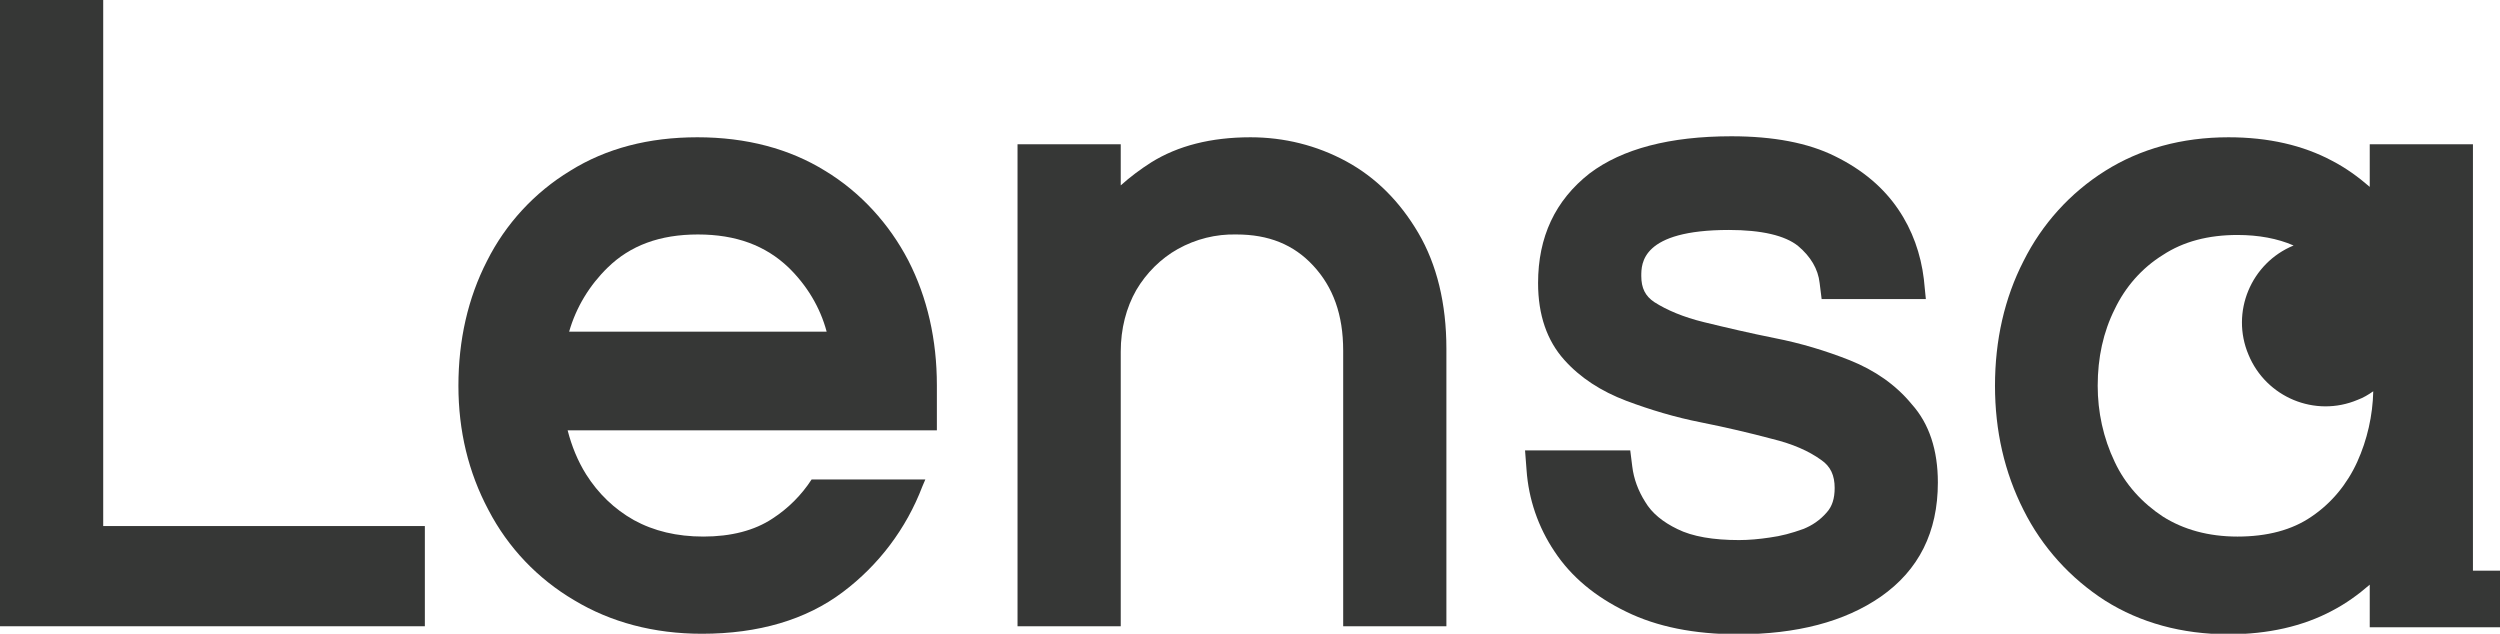
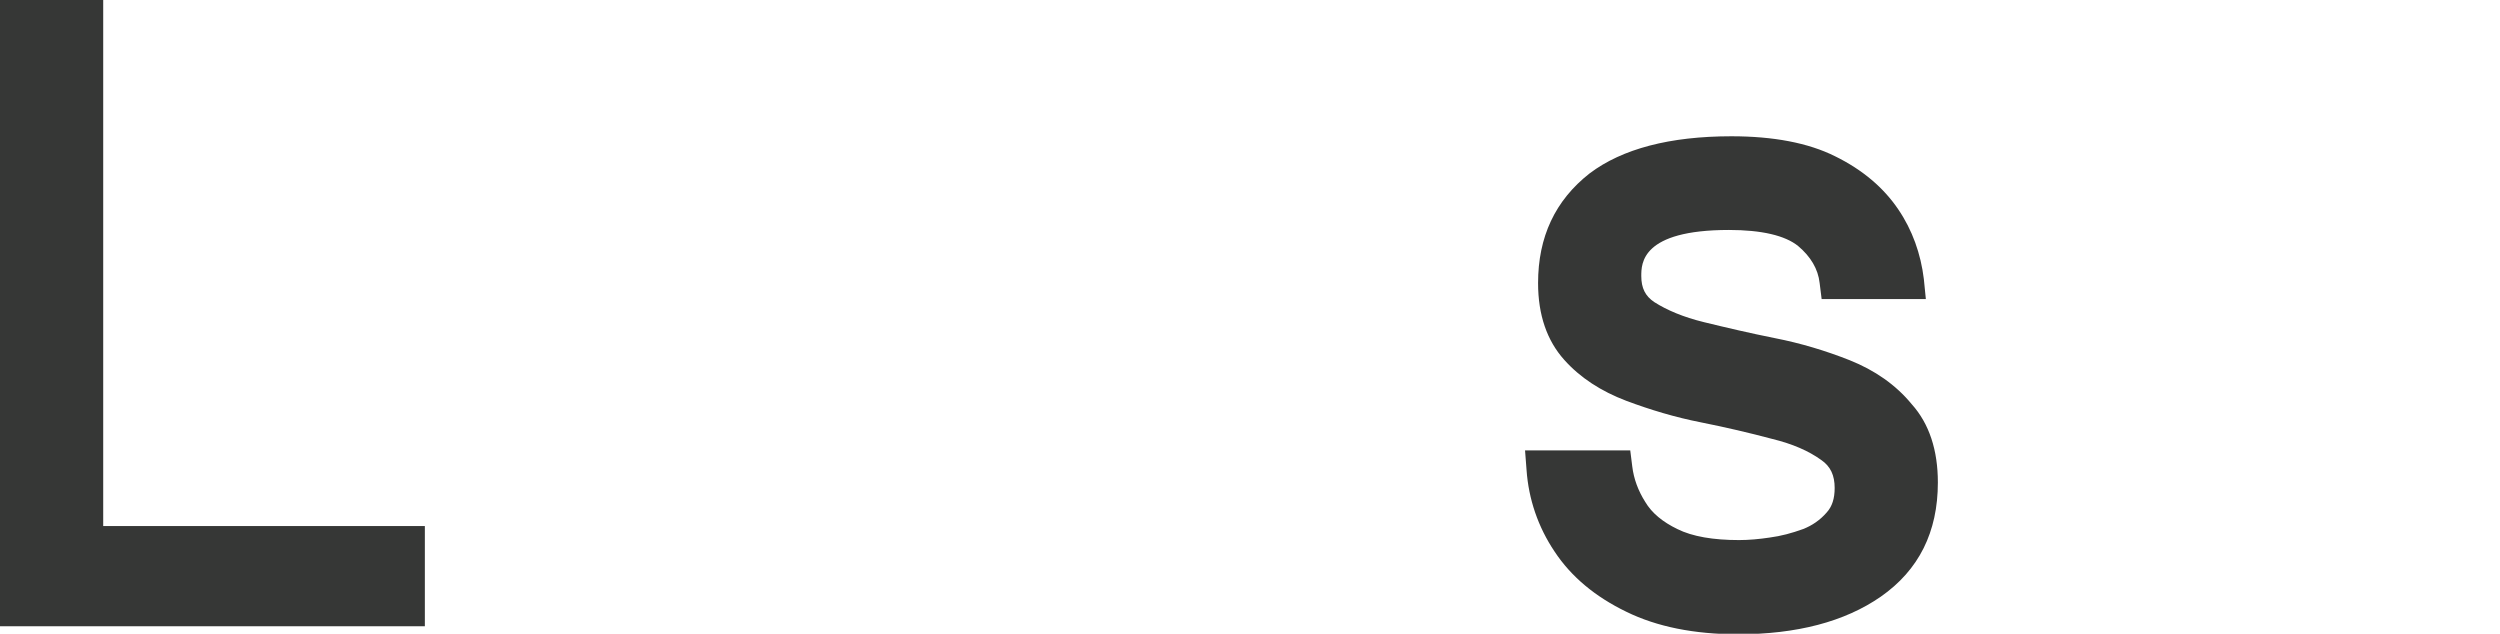
<svg xmlns="http://www.w3.org/2000/svg" version="1.1" id="Layer_1" x="0px" y="0px" viewBox="0 0 499 126.5" style="enable-background:new 0 0 499 126.5;" xml:space="preserve">
  <style type="text/css">
	.st0{fill:#363736;}
</style>
  <g>
    <g id="Layer_2_00000109005787077572401190000012438844569353901186_">
      <g id="Layer_1-2_00000063616185924113660950000006633305328550737312_">
        <polygon class="st0" points="20.6,0 0,0 0,125 84.8,125 84.8,105 20.6,105    " />
-         <path class="st0" d="M268.7,32.2c-5.9-3.2-12.4-4.8-19.1-4.8c-7.9,0-14.5,1.7-19.8,5c-2.2,1.4-4.2,2.9-6.1,4.6v-8.2h-20.6V125     h20.6V70.2c0-4.6,1.1-8.8,3.1-12.3c2-3.4,4.9-6.3,8.3-8.2c3.6-2,7.6-3,11.7-2.9c6.4,0,11.4,2,15.3,6.2c4,4.3,6,9.8,6,17V125h20.6     V69.6c0-9-1.9-16.8-5.6-23.1S274.6,35.4,268.7,32.2z" />
        <path class="st0" d="M369.2,71.9c-4.8-1.9-9.8-3.4-14.9-4.4c-5-1-9.7-2.1-14.2-3.2c-4.1-1-7.4-2.4-9.9-4     c-1.8-1.2-2.6-2.8-2.6-5.2c0-2.5,0-9.2,17.5-9.2c6.5,0,11.2,1.1,13.8,3.2c2.5,2.1,4,4.6,4.3,7.4l0.4,3.2h20.8l-0.4-4     c-0.6-5-2.3-9.8-5.1-13.9c-2.9-4.3-7.1-7.9-12.6-10.6c-5.4-2.7-12.4-4-20.7-4c-12.3,0-21.8,2.5-28.3,7.4     C310.4,40,307,47.3,307,56.5c0,6.4,1.8,11.5,5.2,15.3c3.2,3.6,7.4,6.3,12.4,8.2c4.8,1.8,9.8,3.3,14.9,4.3c5,1,9.7,2.1,14.2,3.3     c4.1,1,7.3,2.4,9.8,4.2c1.9,1.3,2.7,3.1,2.7,5.6c0,2.1-0.5,3.7-1.6,4.9c-1.3,1.5-2.9,2.6-4.7,3.3c-2.2,0.8-4.4,1.4-6.7,1.7     c-2,0.3-4.1,0.5-6.1,0.5c-5.1,0-9.3-0.7-12.3-2.2c-2.9-1.4-5.1-3.2-6.4-5.4c-1.4-2.2-2.3-4.6-2.6-7.1l-0.4-3.2h-21l0.3,3.9     c0.4,5.8,2.3,11.4,5.6,16.3c3.3,5,8.1,9,14.3,12c6.1,3,13.6,4.5,22.3,4.5c11.7,0,21.3-2.5,28.5-7.5c7.6-5.3,11.4-12.9,11.4-22.8     c0-6.4-1.7-11.7-5.2-15.6C378.4,76.8,374.2,73.9,369.2,71.9z" />
-         <path class="st0" d="M164.7,34.1c-7.1-4.4-15.7-6.7-25.5-6.7c-9.7,0-18.2,2.2-25.4,6.7c-7.1,4.3-12.9,10.6-16.6,18     c-3.8,7.4-5.7,15.8-5.7,24.9c0,9,2,17.3,6,24.8c3.9,7.5,9.8,13.7,17.1,18c7.3,4.4,15.9,6.7,25.5,6.7c11.3,0,20.8-2.8,28.1-8.3     c7.2-5.4,12.7-12.7,15.9-21.1l0.6-1.4h-22.7c-2,3.1-4.7,5.8-7.8,7.8c-3.6,2.4-8.3,3.6-13.8,3.6c-5.3,0-9.9-1.1-13.9-3.3     c-3.9-2.2-7.1-5.3-9.5-9.1c-1.7-2.7-2.9-5.7-3.7-8.8H187v-9c0-9.1-1.9-17.5-5.7-24.9C177.5,44.7,171.8,38.4,164.7,34.1z      M113.6,66.2c1.4-4.9,4.1-9.3,7.7-12.8c4.5-4.4,10.4-6.6,18-6.6s13.5,2.2,18.1,6.6c3.6,3.5,6.3,7.9,7.6,12.8H113.6z" />
-         <path class="st0" d="M493.6,113.7V28.8H473v8.5c-2.3-2-4.8-3.8-7.5-5.2c-5.8-3.1-12.7-4.7-20.7-4.7c-9.3,0-17.6,2.3-24.6,6.7     c-7,4.4-12.6,10.6-16.3,18c-3.8,7.4-5.7,15.8-5.7,24.9c0,9,1.9,17.3,5.7,24.8c3.7,7.4,9.3,13.6,16.3,18.1     c7,4.4,15.3,6.7,24.6,6.7c7.9,0,14.9-1.6,20.7-4.7c2.7-1.4,5.2-3.2,7.5-5.2v8.5h26v-11.3H493.6z M470.5,92.2     c-2,4.4-5.1,8.2-9.1,10.9c-3.9,2.7-8.9,4-14.8,4c-5.8,0-10.8-1.4-14.9-4c-4.1-2.7-7.5-6.4-9.6-10.9c-2.3-4.8-3.4-10-3.4-15.2     c0-5.6,1.1-10.7,3.4-15.3c2.1-4.4,5.4-8.2,9.6-10.8c4.1-2.7,9.1-4,14.9-4c4.2,0,8,0.7,11.2,2.1c-8.5,3.5-12.6,13.3-9,21.8     c3.5,8.5,13.3,12.6,21.8,9c1.1-0.4,2.1-1,3.1-1.7C473.6,82.9,472.5,87.8,470.5,92.2L470.5,92.2z" />
      </g>
    </g>
  </g>
</svg>